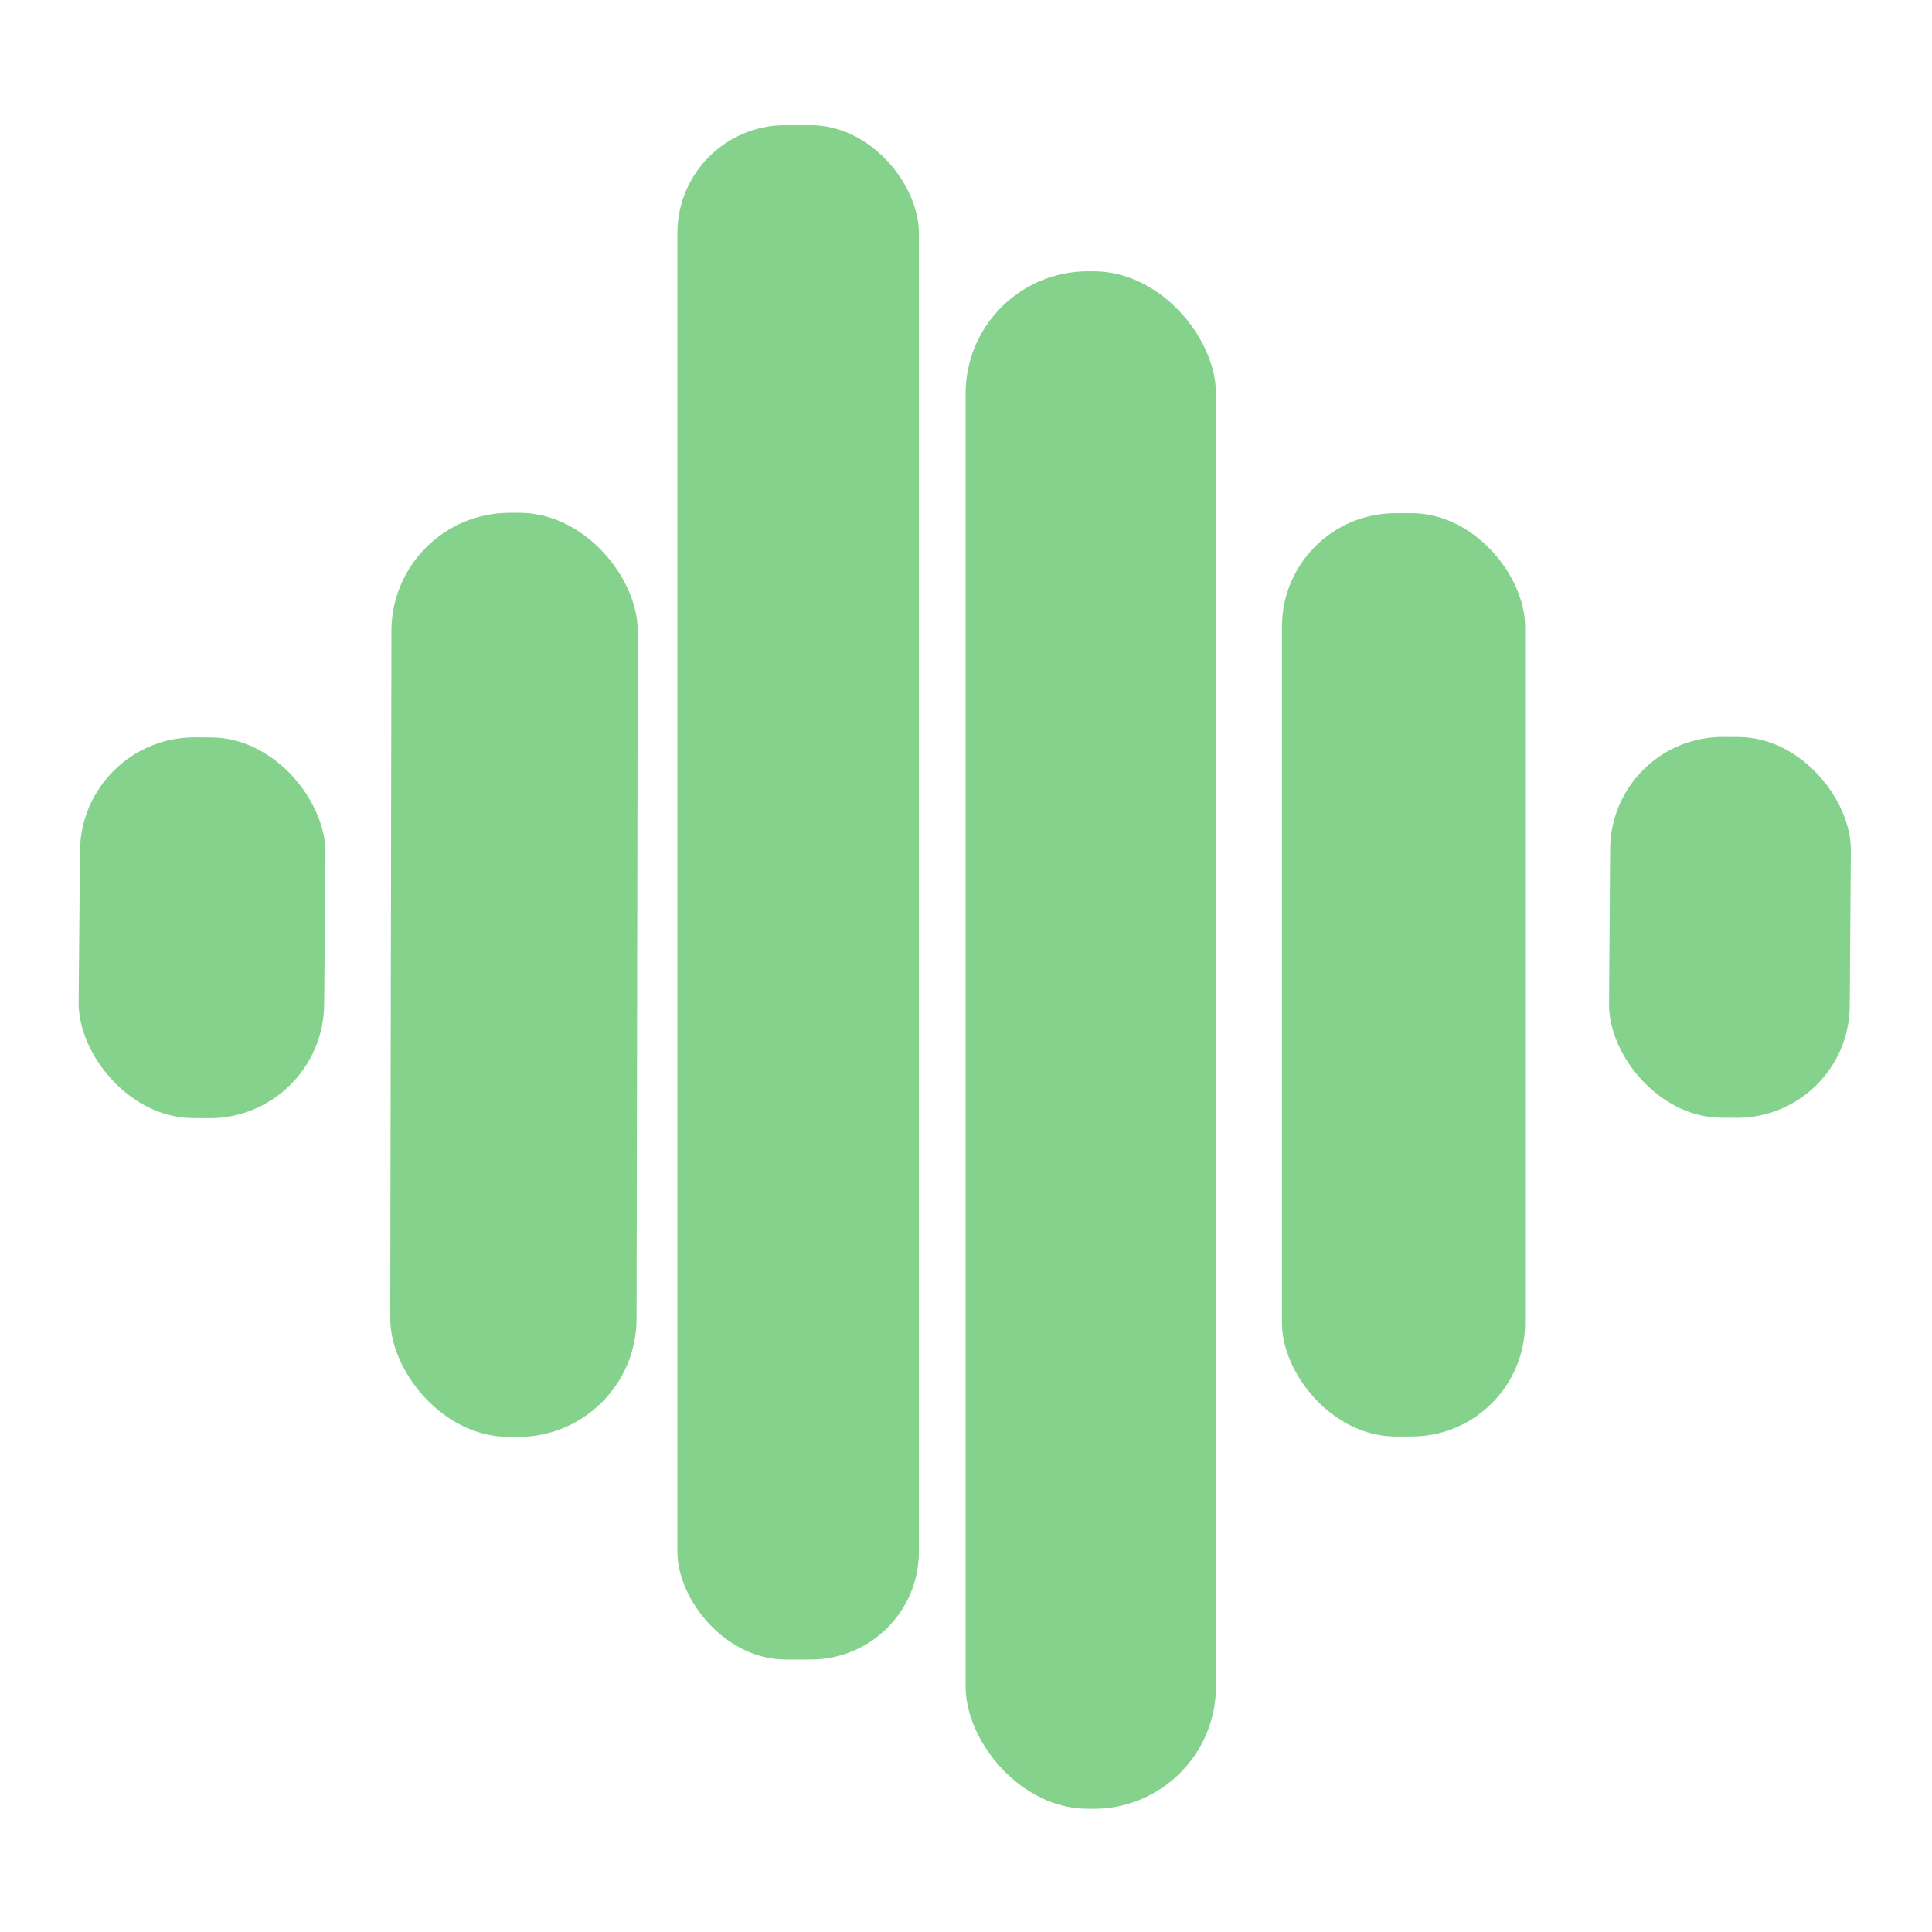
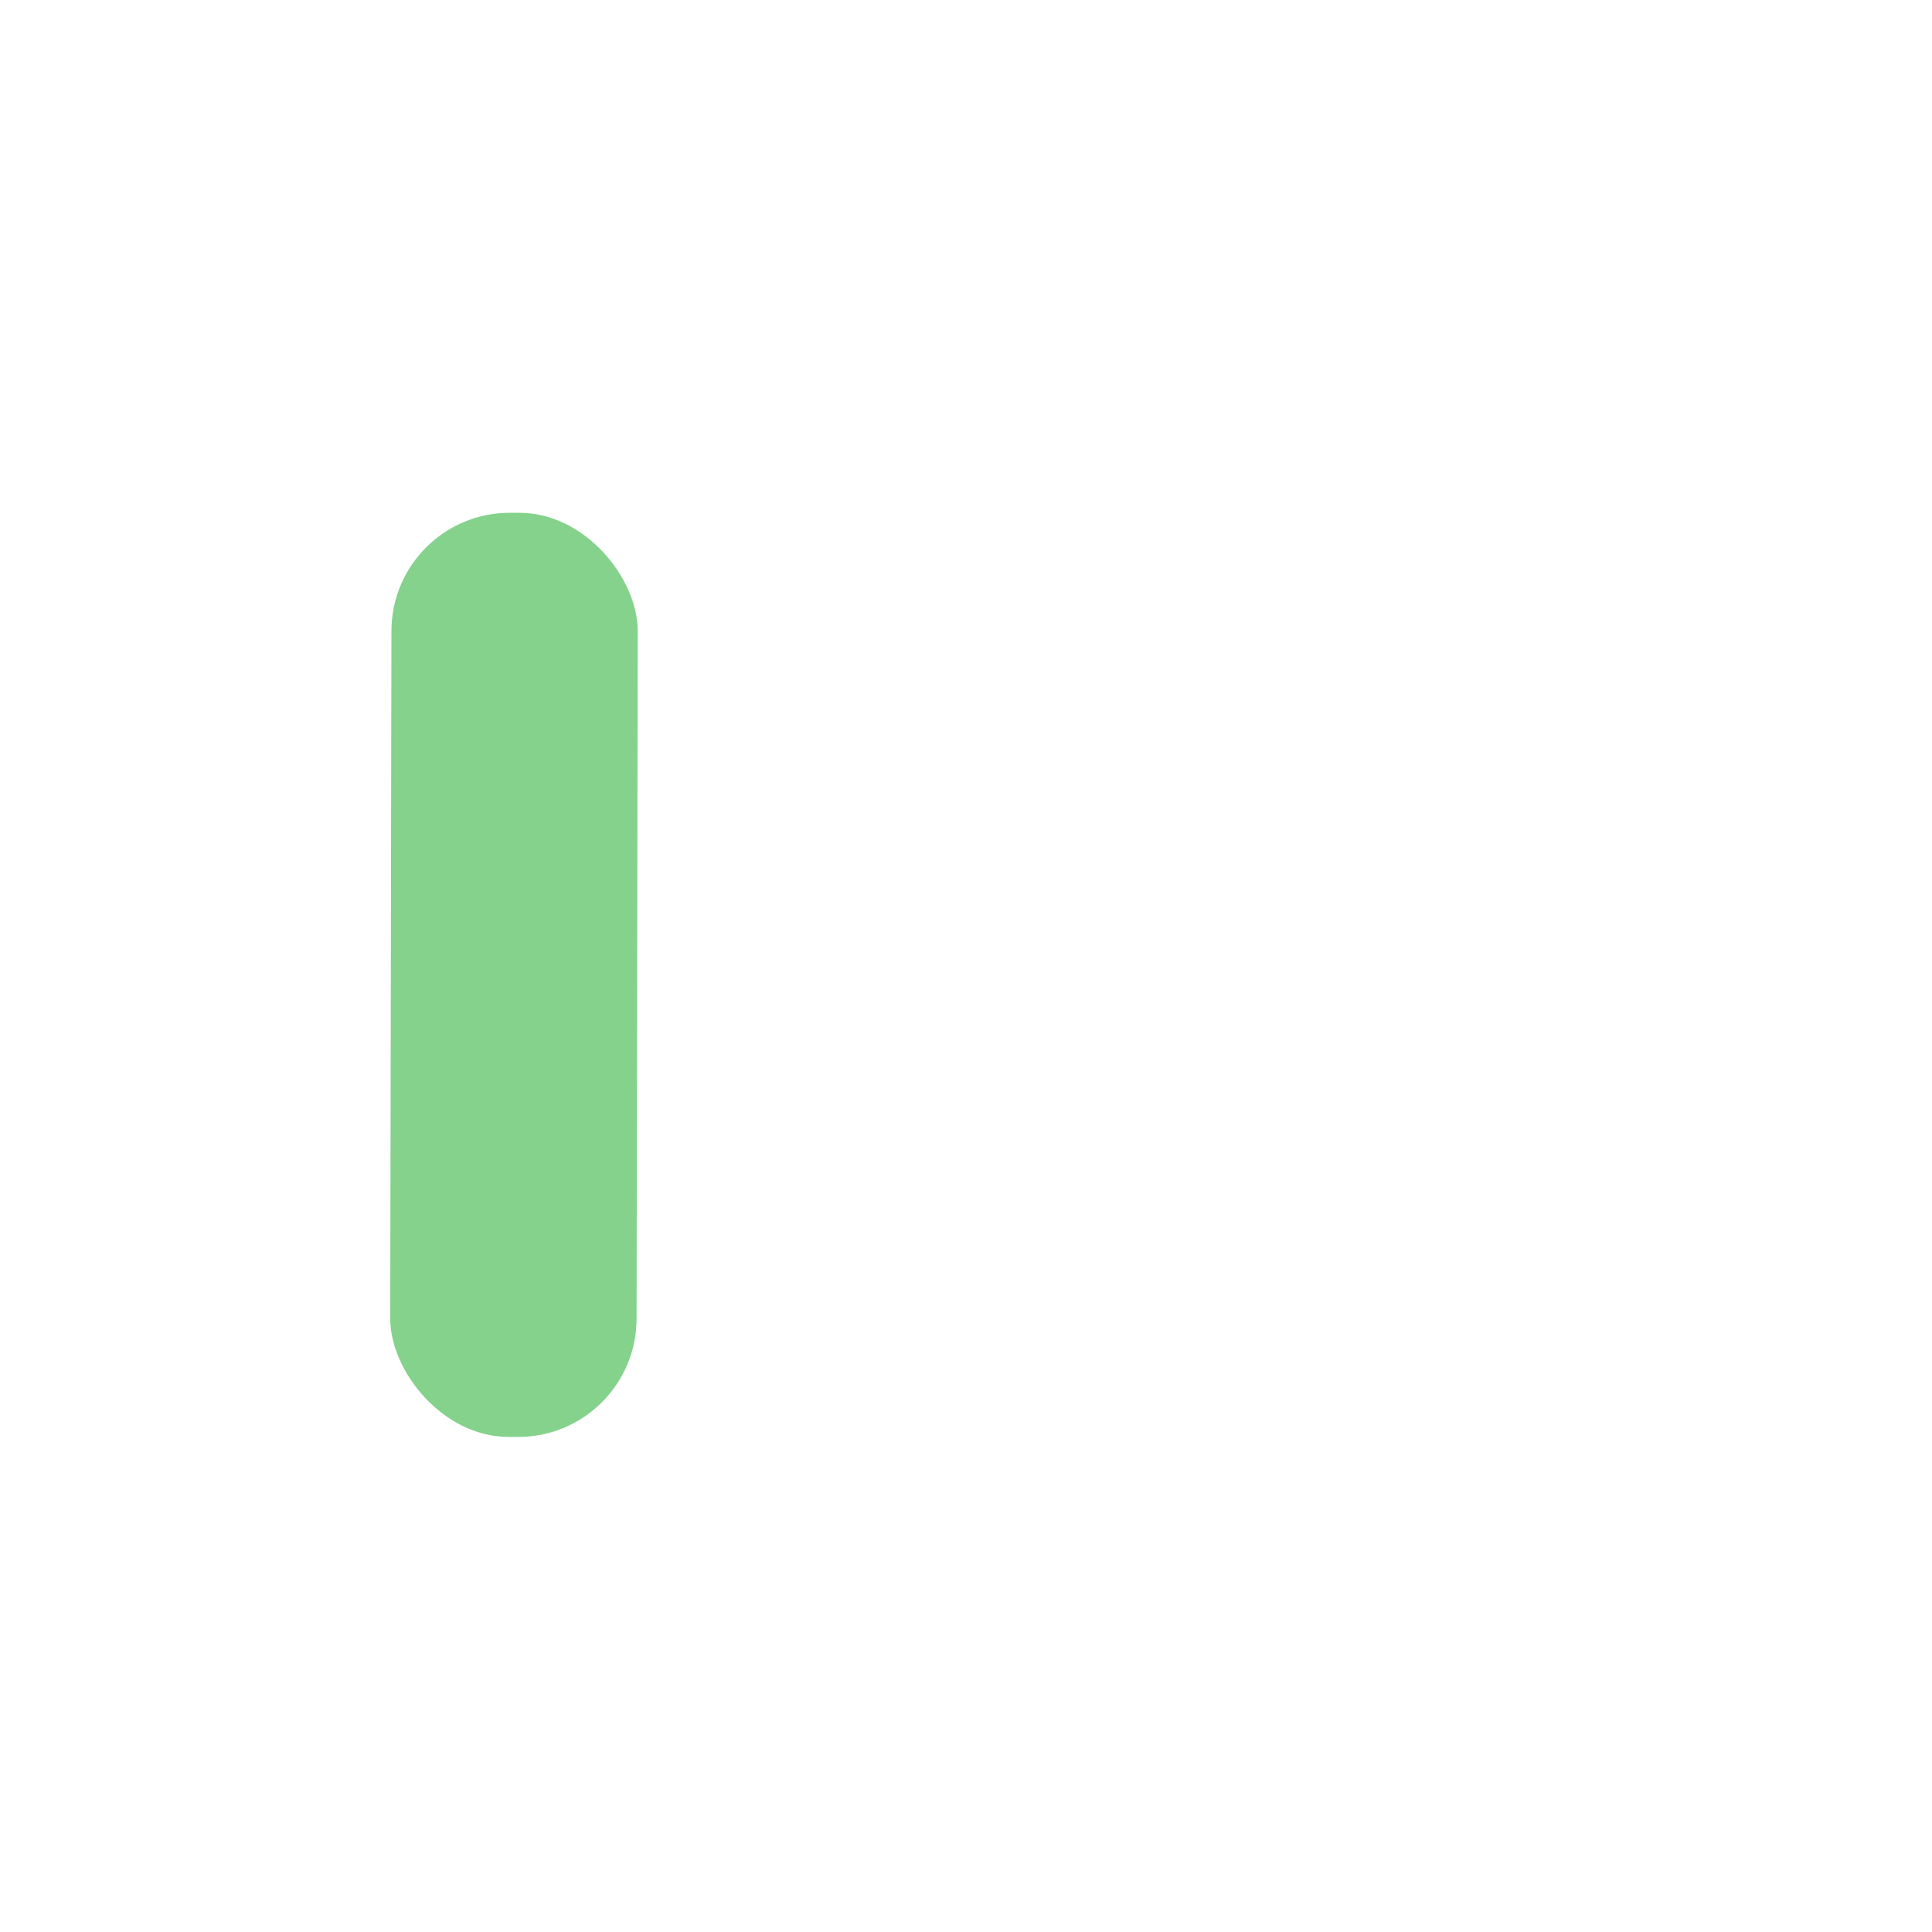
<svg xmlns="http://www.w3.org/2000/svg" version="1.1" viewBox="0.00 0.00 48.00 48.00">
-   <rect fill="#84d28c" x="16.83" y="3.11" width="6.00" height="38.12" rx="2.68" />
-   <rect fill="#84d28c" x="23.99" y="6.74" width="6.22" height="38.20" rx="3.04" />
  <rect fill="#84d28c" x="-3.06" y="-11.48" transform="translate(12.77,24.22) rotate(0.1)" width="6.12" height="22.96" rx="2.94" />
-   <rect fill="#84d28c" x="31.85" y="12.75" width="6.04" height="22.94" rx="2.82" />
-   <rect fill="#84d28c" x="-3.05" y="-4.73" transform="translate(5.02,23.05) rotate(0.5)" width="6.10" height="9.46" rx="2.85" />
-   <rect fill="#84d28c" x="-2.99" y="-4.73" transform="translate(42.98,23.04) rotate(0.4)" width="5.98" height="9.46" rx="2.80" />
</svg>